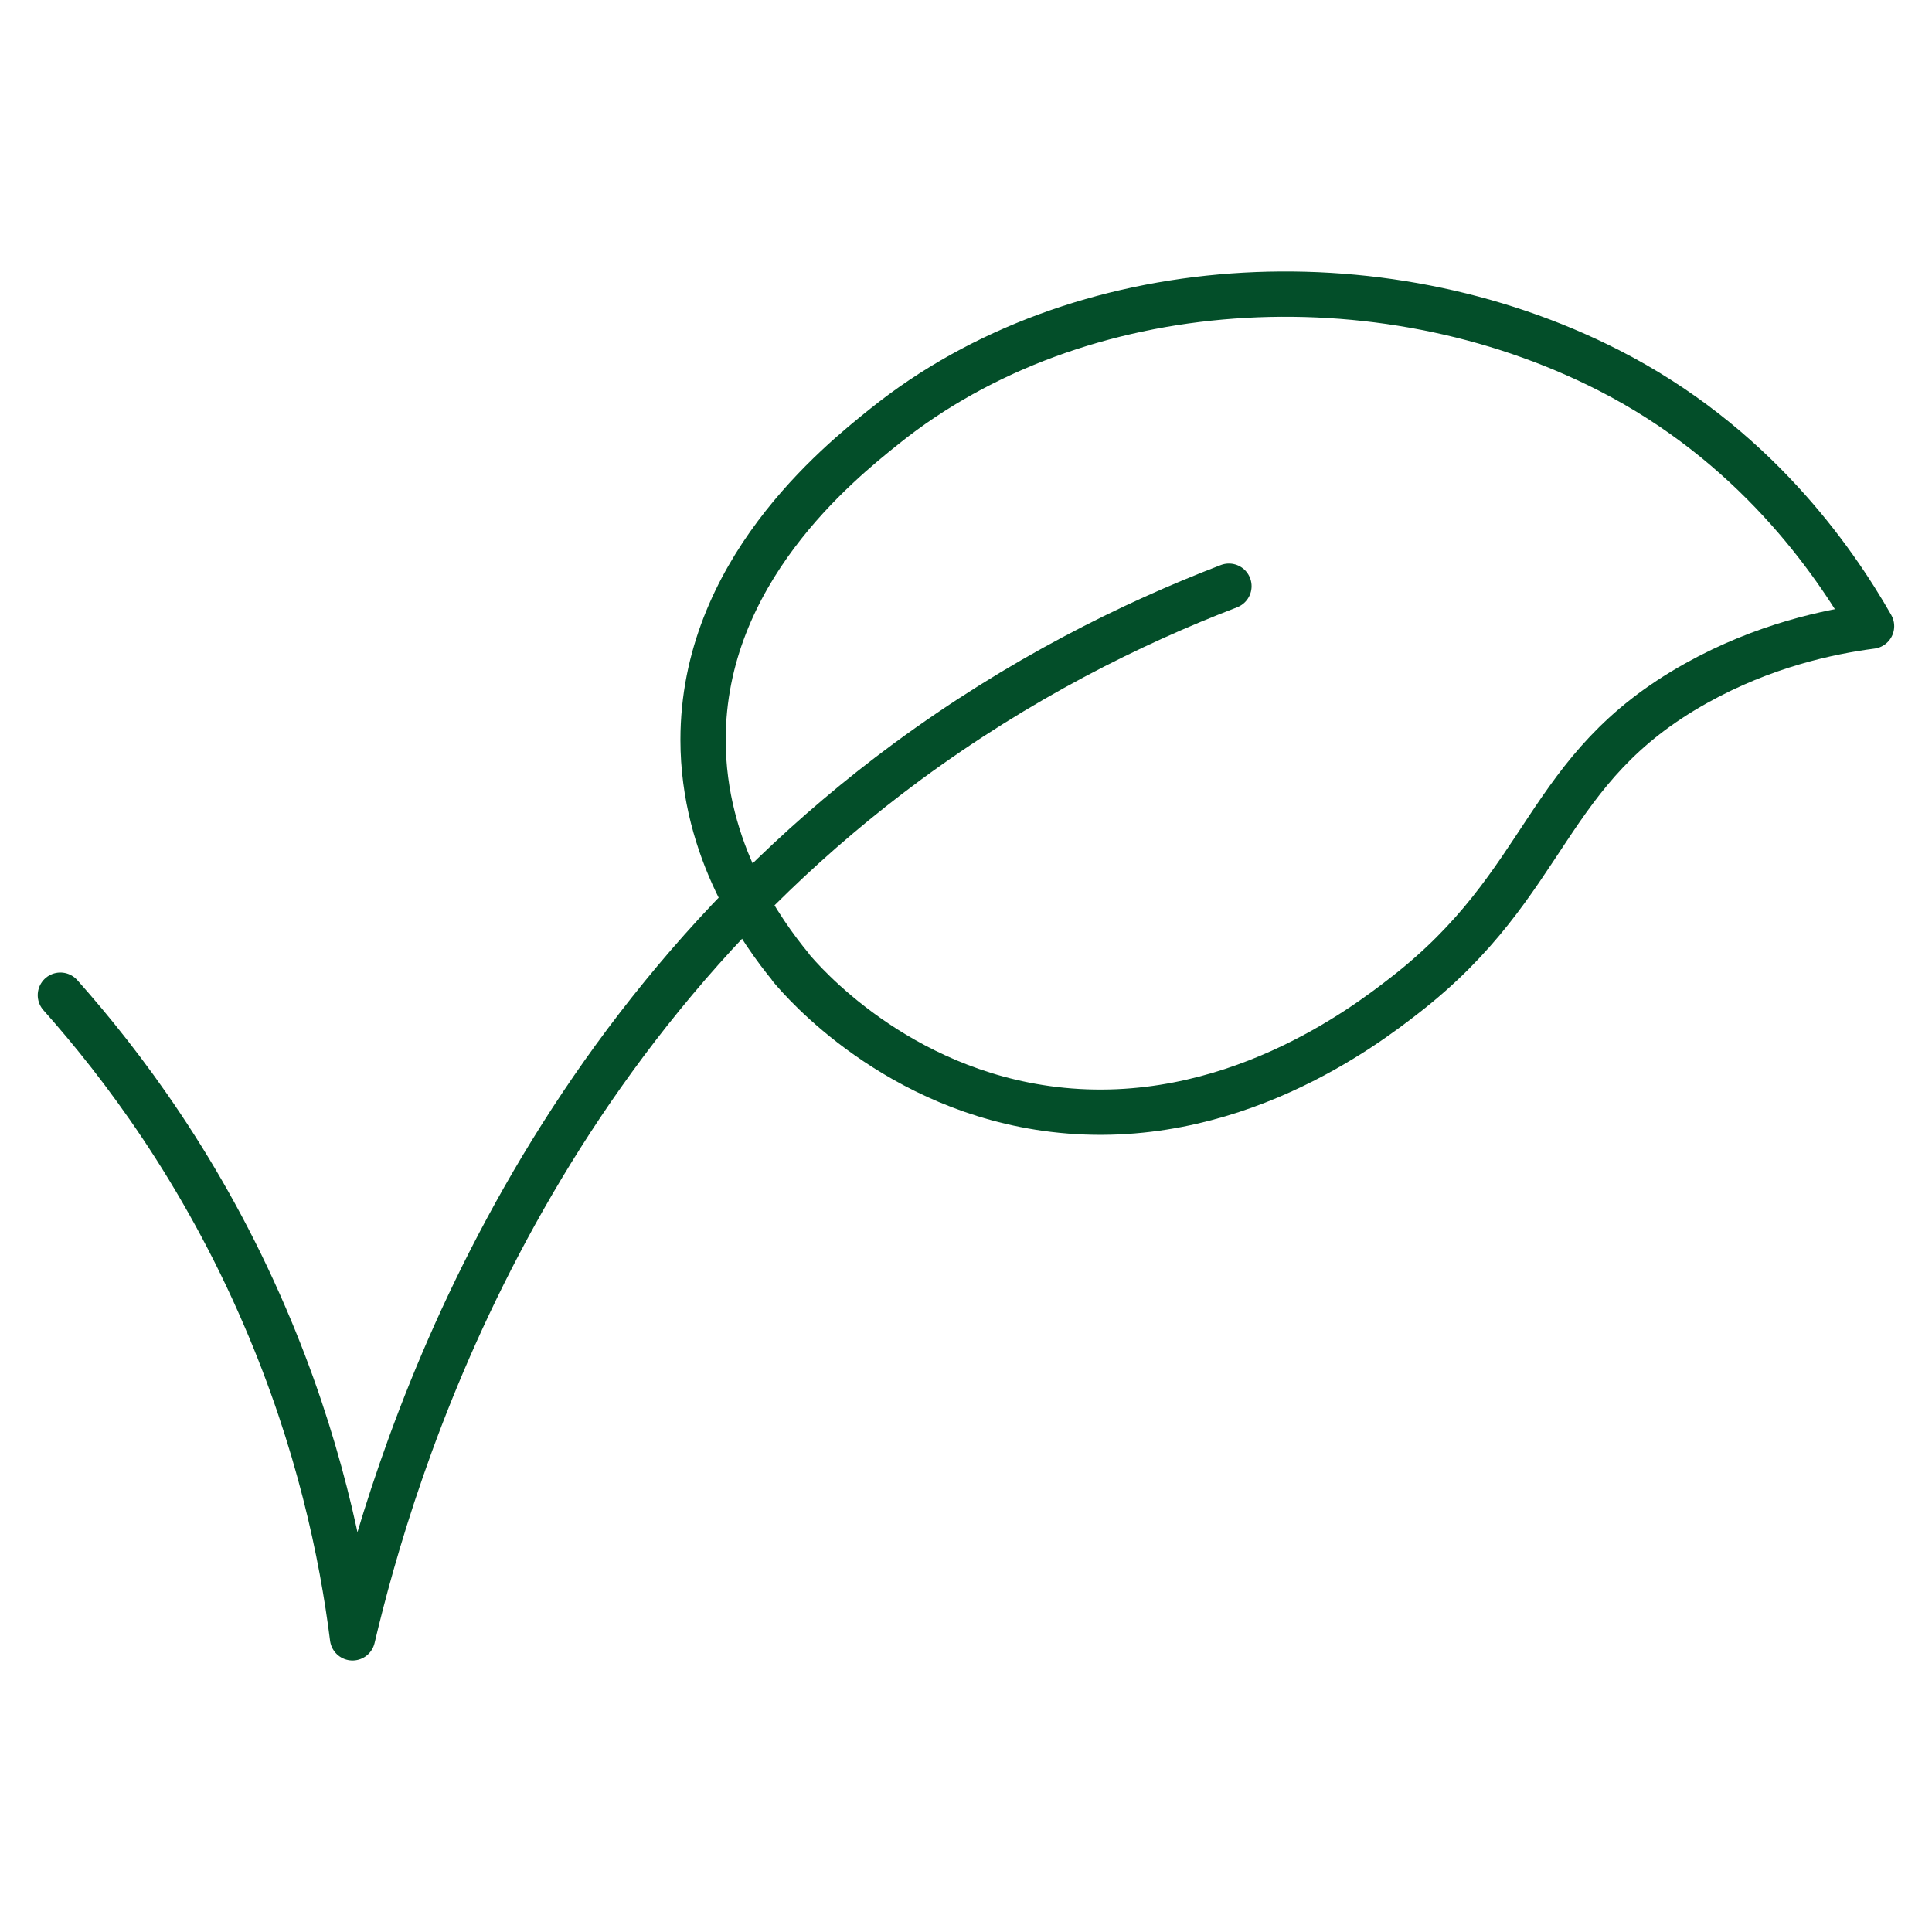
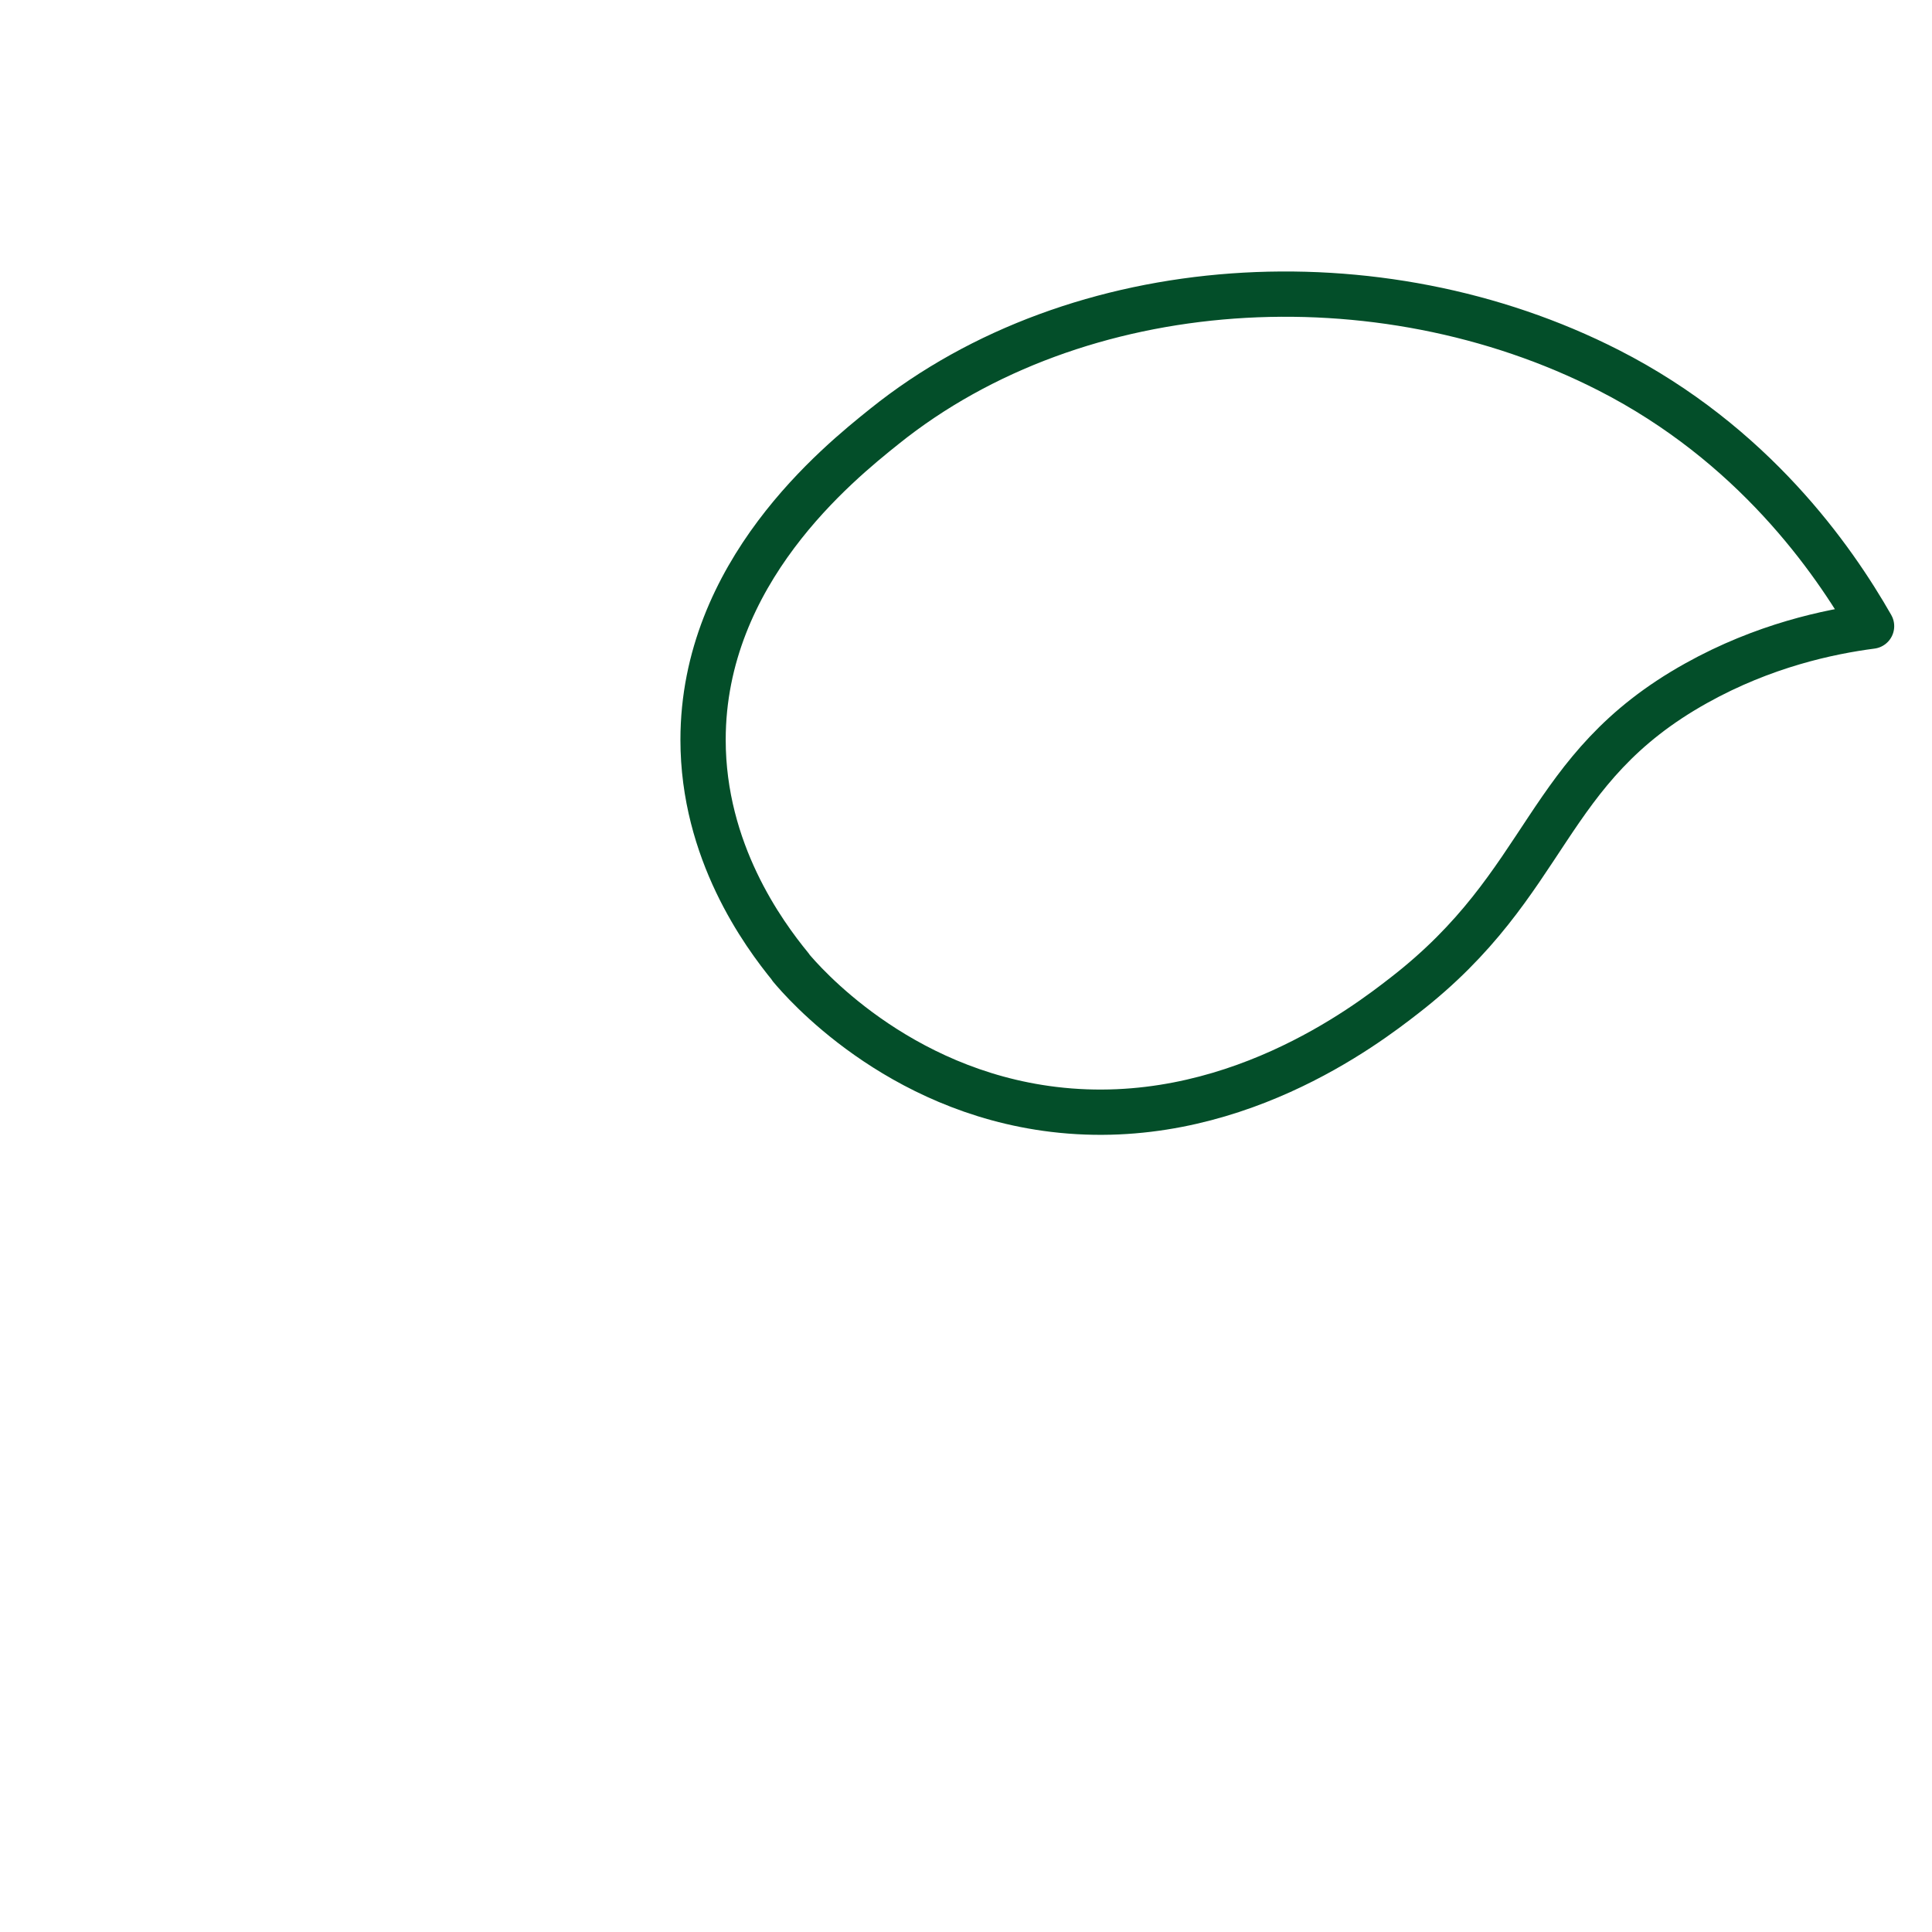
<svg xmlns="http://www.w3.org/2000/svg" width="32" height="32" viewBox="0 0 32 32" fill="none">
-   <path d="M1 16.483C2.011 17.62 3.347 19.382 4.387 21.806C5.277 23.872 5.665 25.744 5.839 27.128C6.502 24.327 8.577 17.373 15.032 12.612C16.886 11.248 18.729 10.333 20.355 9.709" stroke="#034E29" stroke-width="0.75" stroke-linecap="round" stroke-linejoin="round" />
  <path d="M13.096 16.018C12.636 15.457 11.645 14.097 11.645 12.254C11.645 9.481 13.87 7.686 14.649 7.062C17.853 4.488 22.832 4.188 26.645 6.133C29.035 7.352 30.361 9.254 30.999 10.371C30.293 10.463 29.214 10.691 28.096 11.315C25.541 12.738 25.696 14.605 23.257 16.492C22.633 16.976 20.369 18.728 17.451 18.375C14.838 18.06 13.285 16.25 13.096 16.023V16.018Z" stroke="#034E29" stroke-width="0.75" stroke-linecap="round" stroke-linejoin="round" />
</svg>